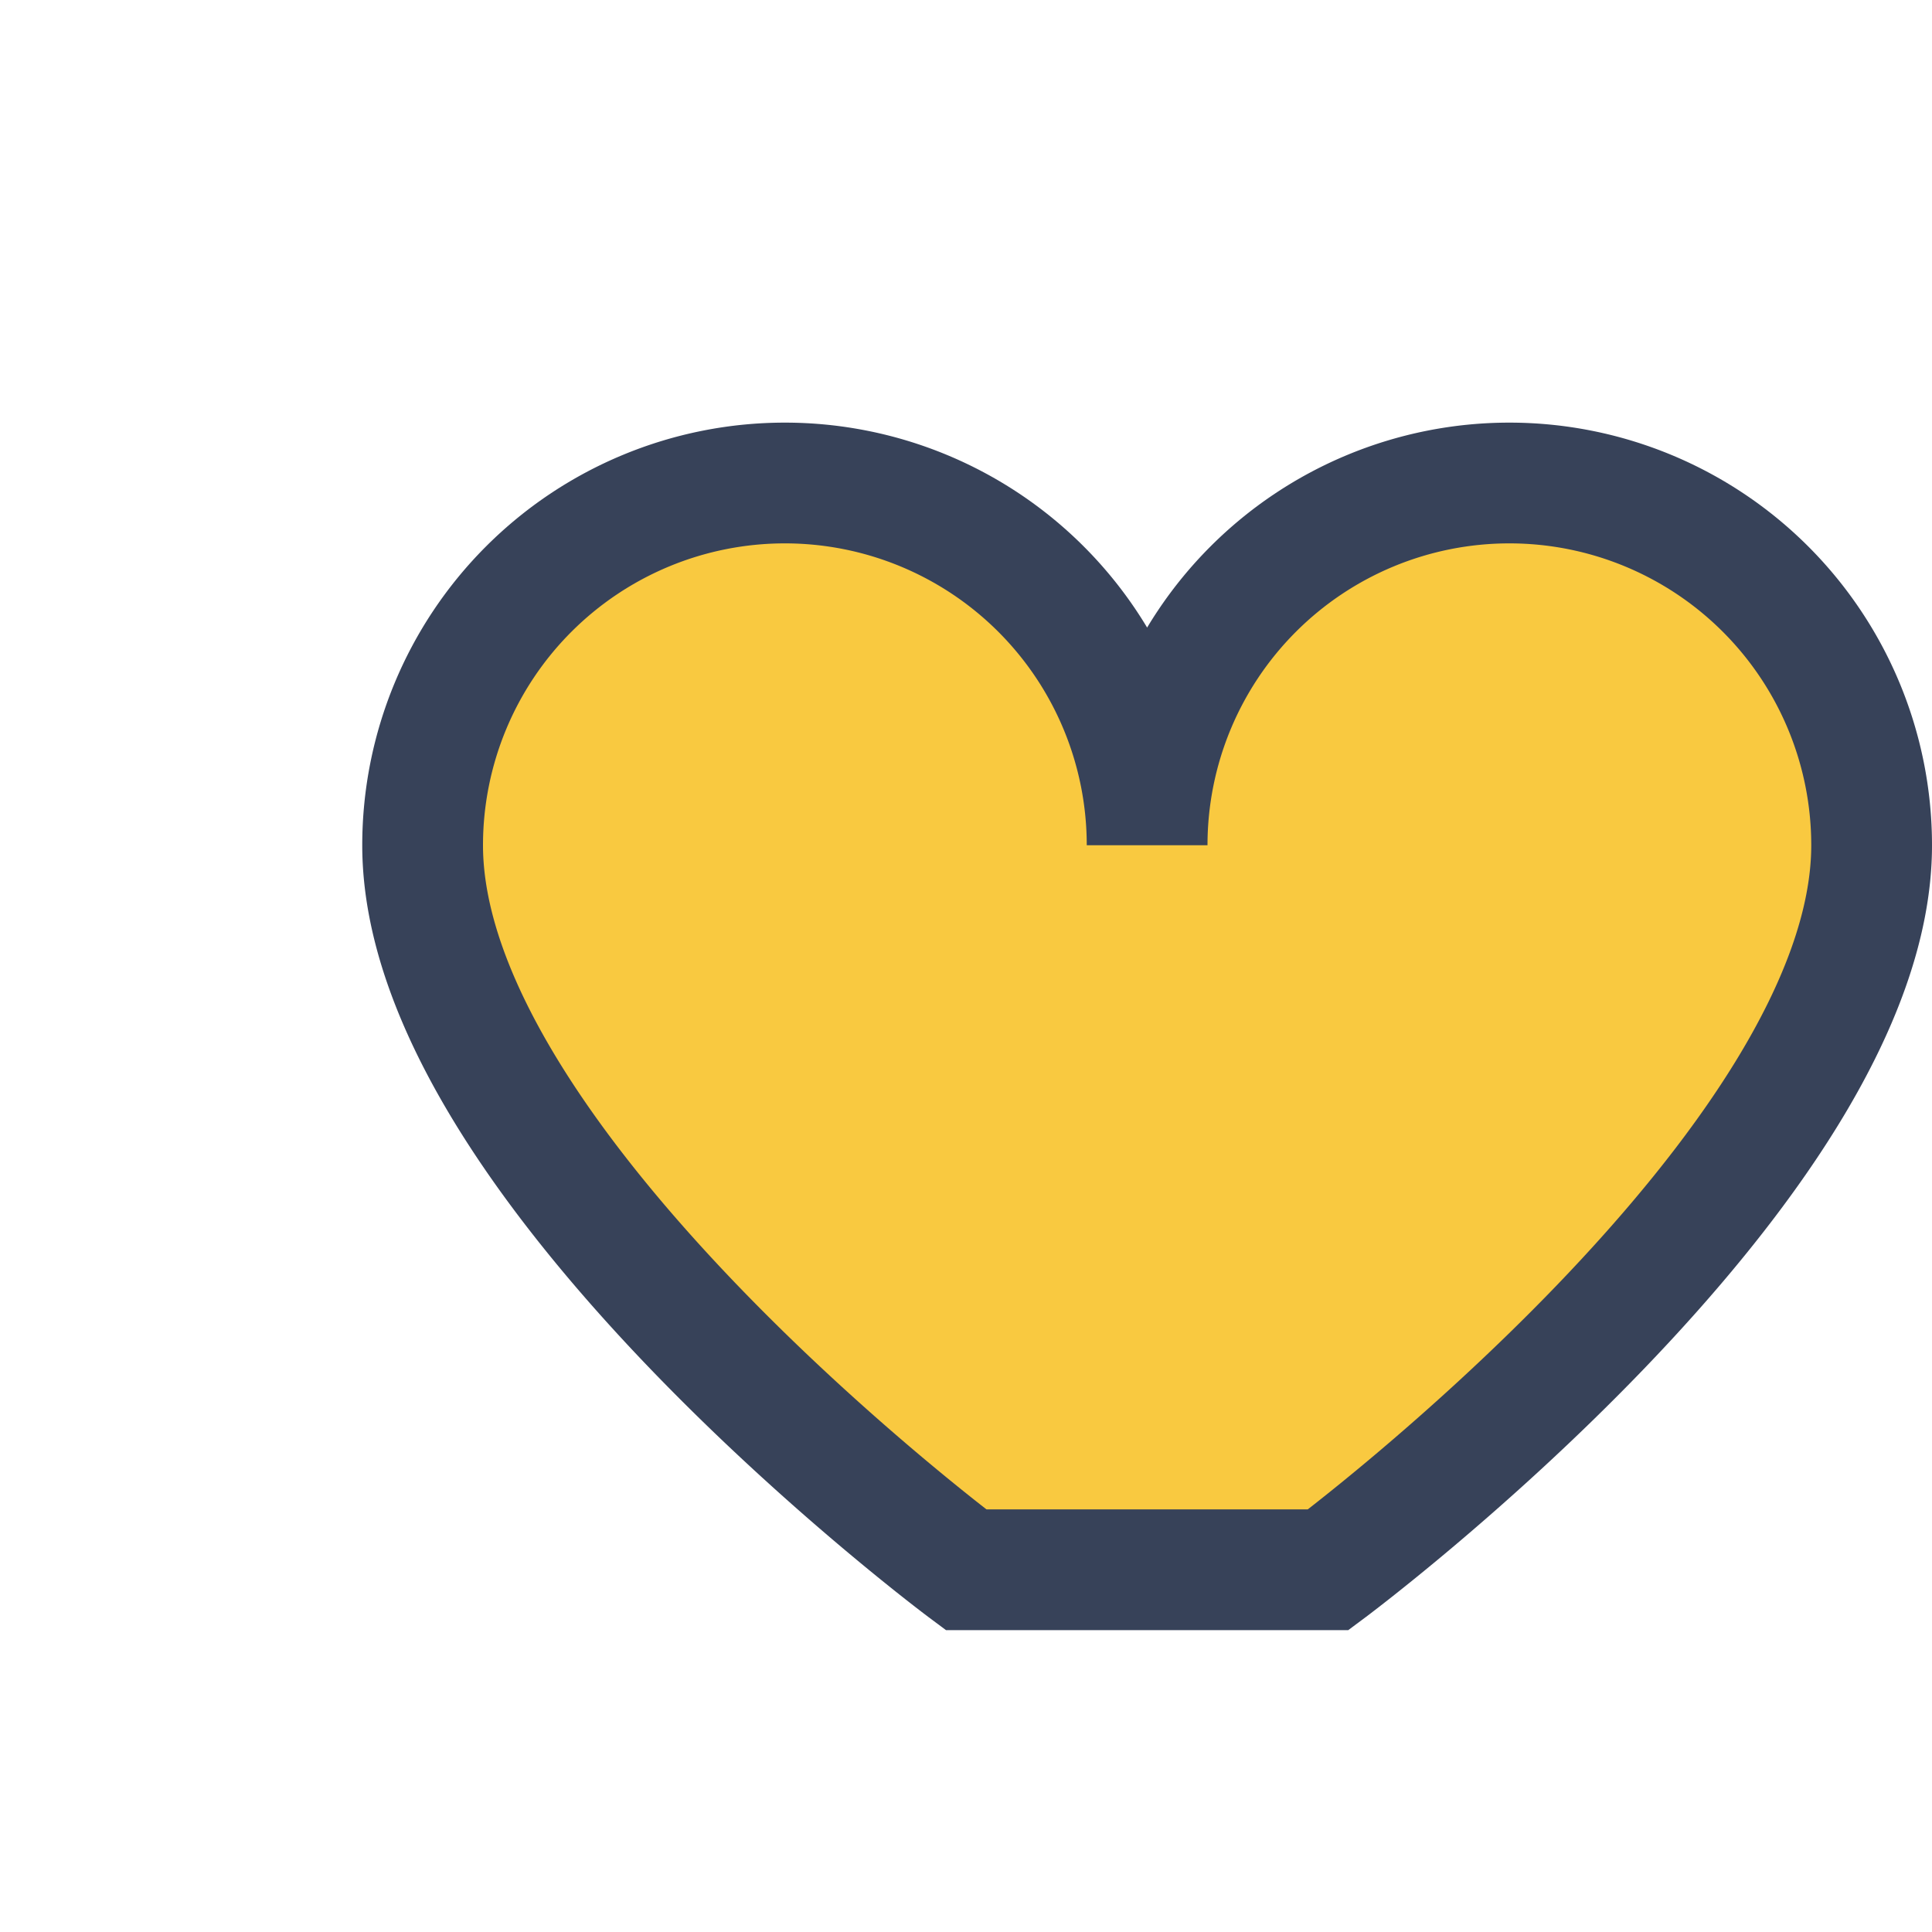
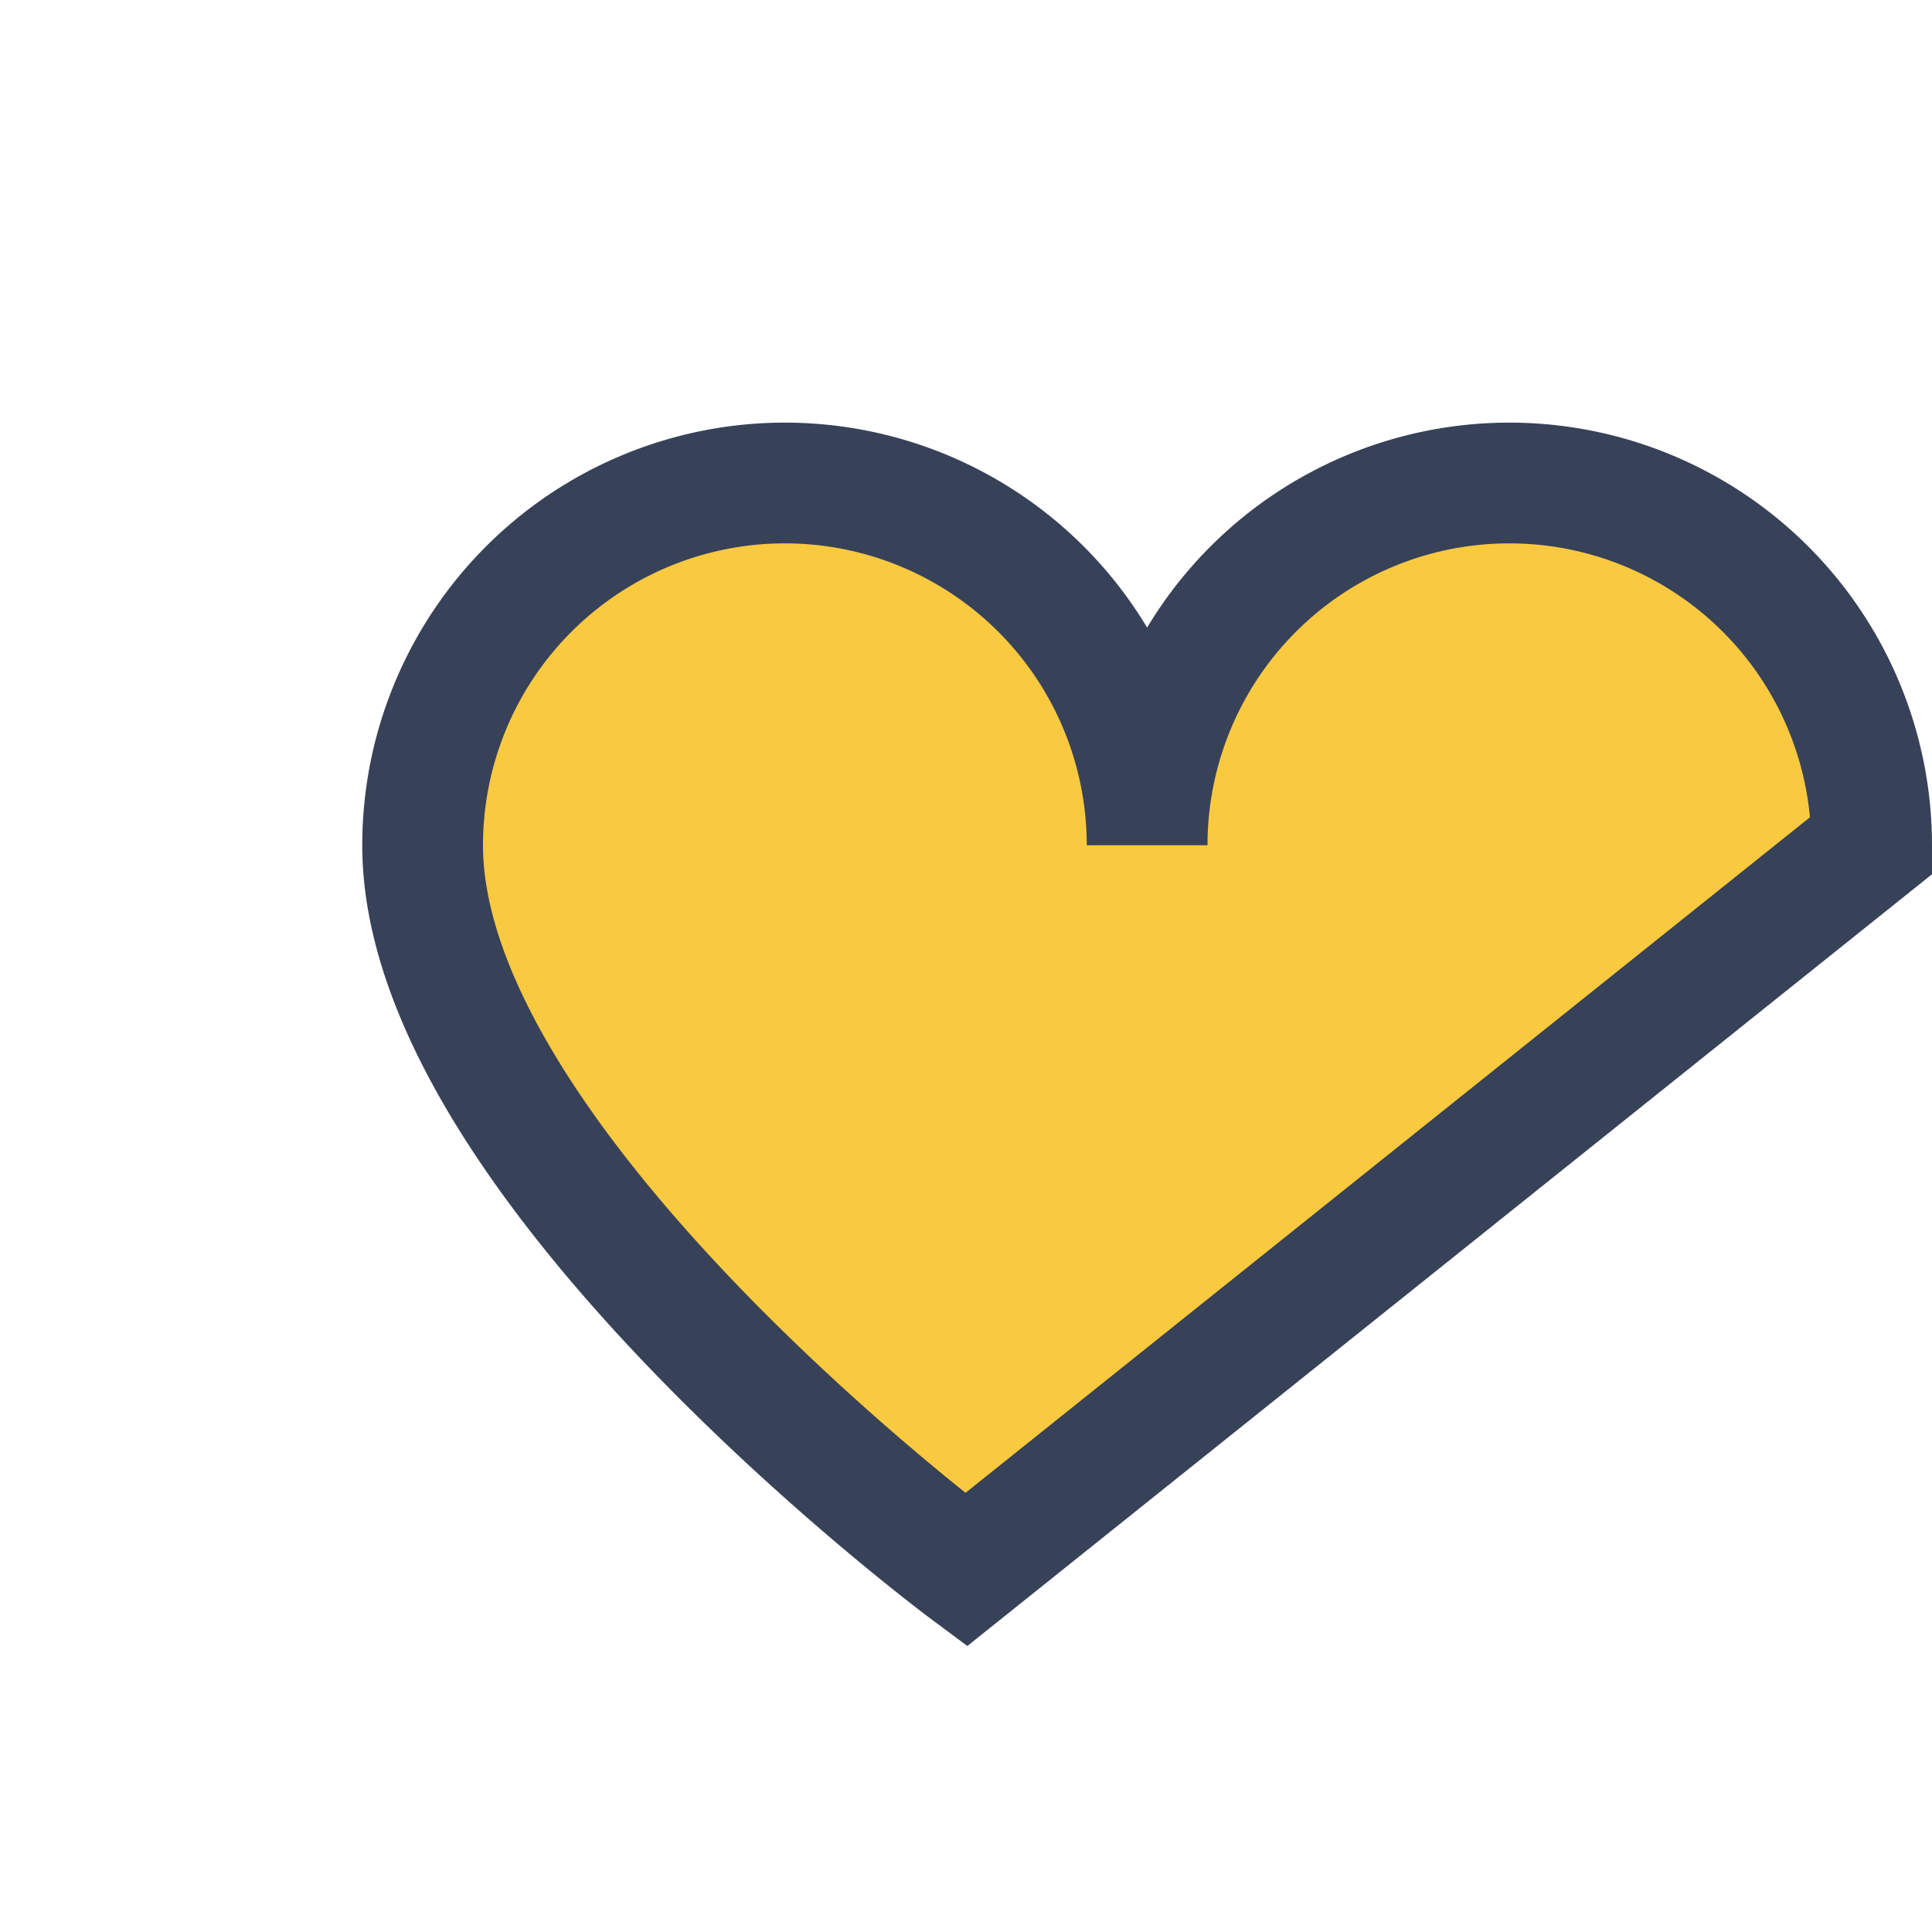
<svg xmlns="http://www.w3.org/2000/svg" width="32" height="32" viewBox="0 0 32 32">
-   <path d="M16 26s-9-6.7-9-12a6 6 0 0 1 12 0 6 6 0 0 1 12 0c0 5.3-9 12-9 12z" fill="#F9C940" stroke="#374259" stroke-width="2" />
+   <path d="M16 26s-9-6.7-9-12a6 6 0 0 1 12 0 6 6 0 0 1 12 0z" fill="#F9C940" stroke="#374259" stroke-width="2" />
</svg>